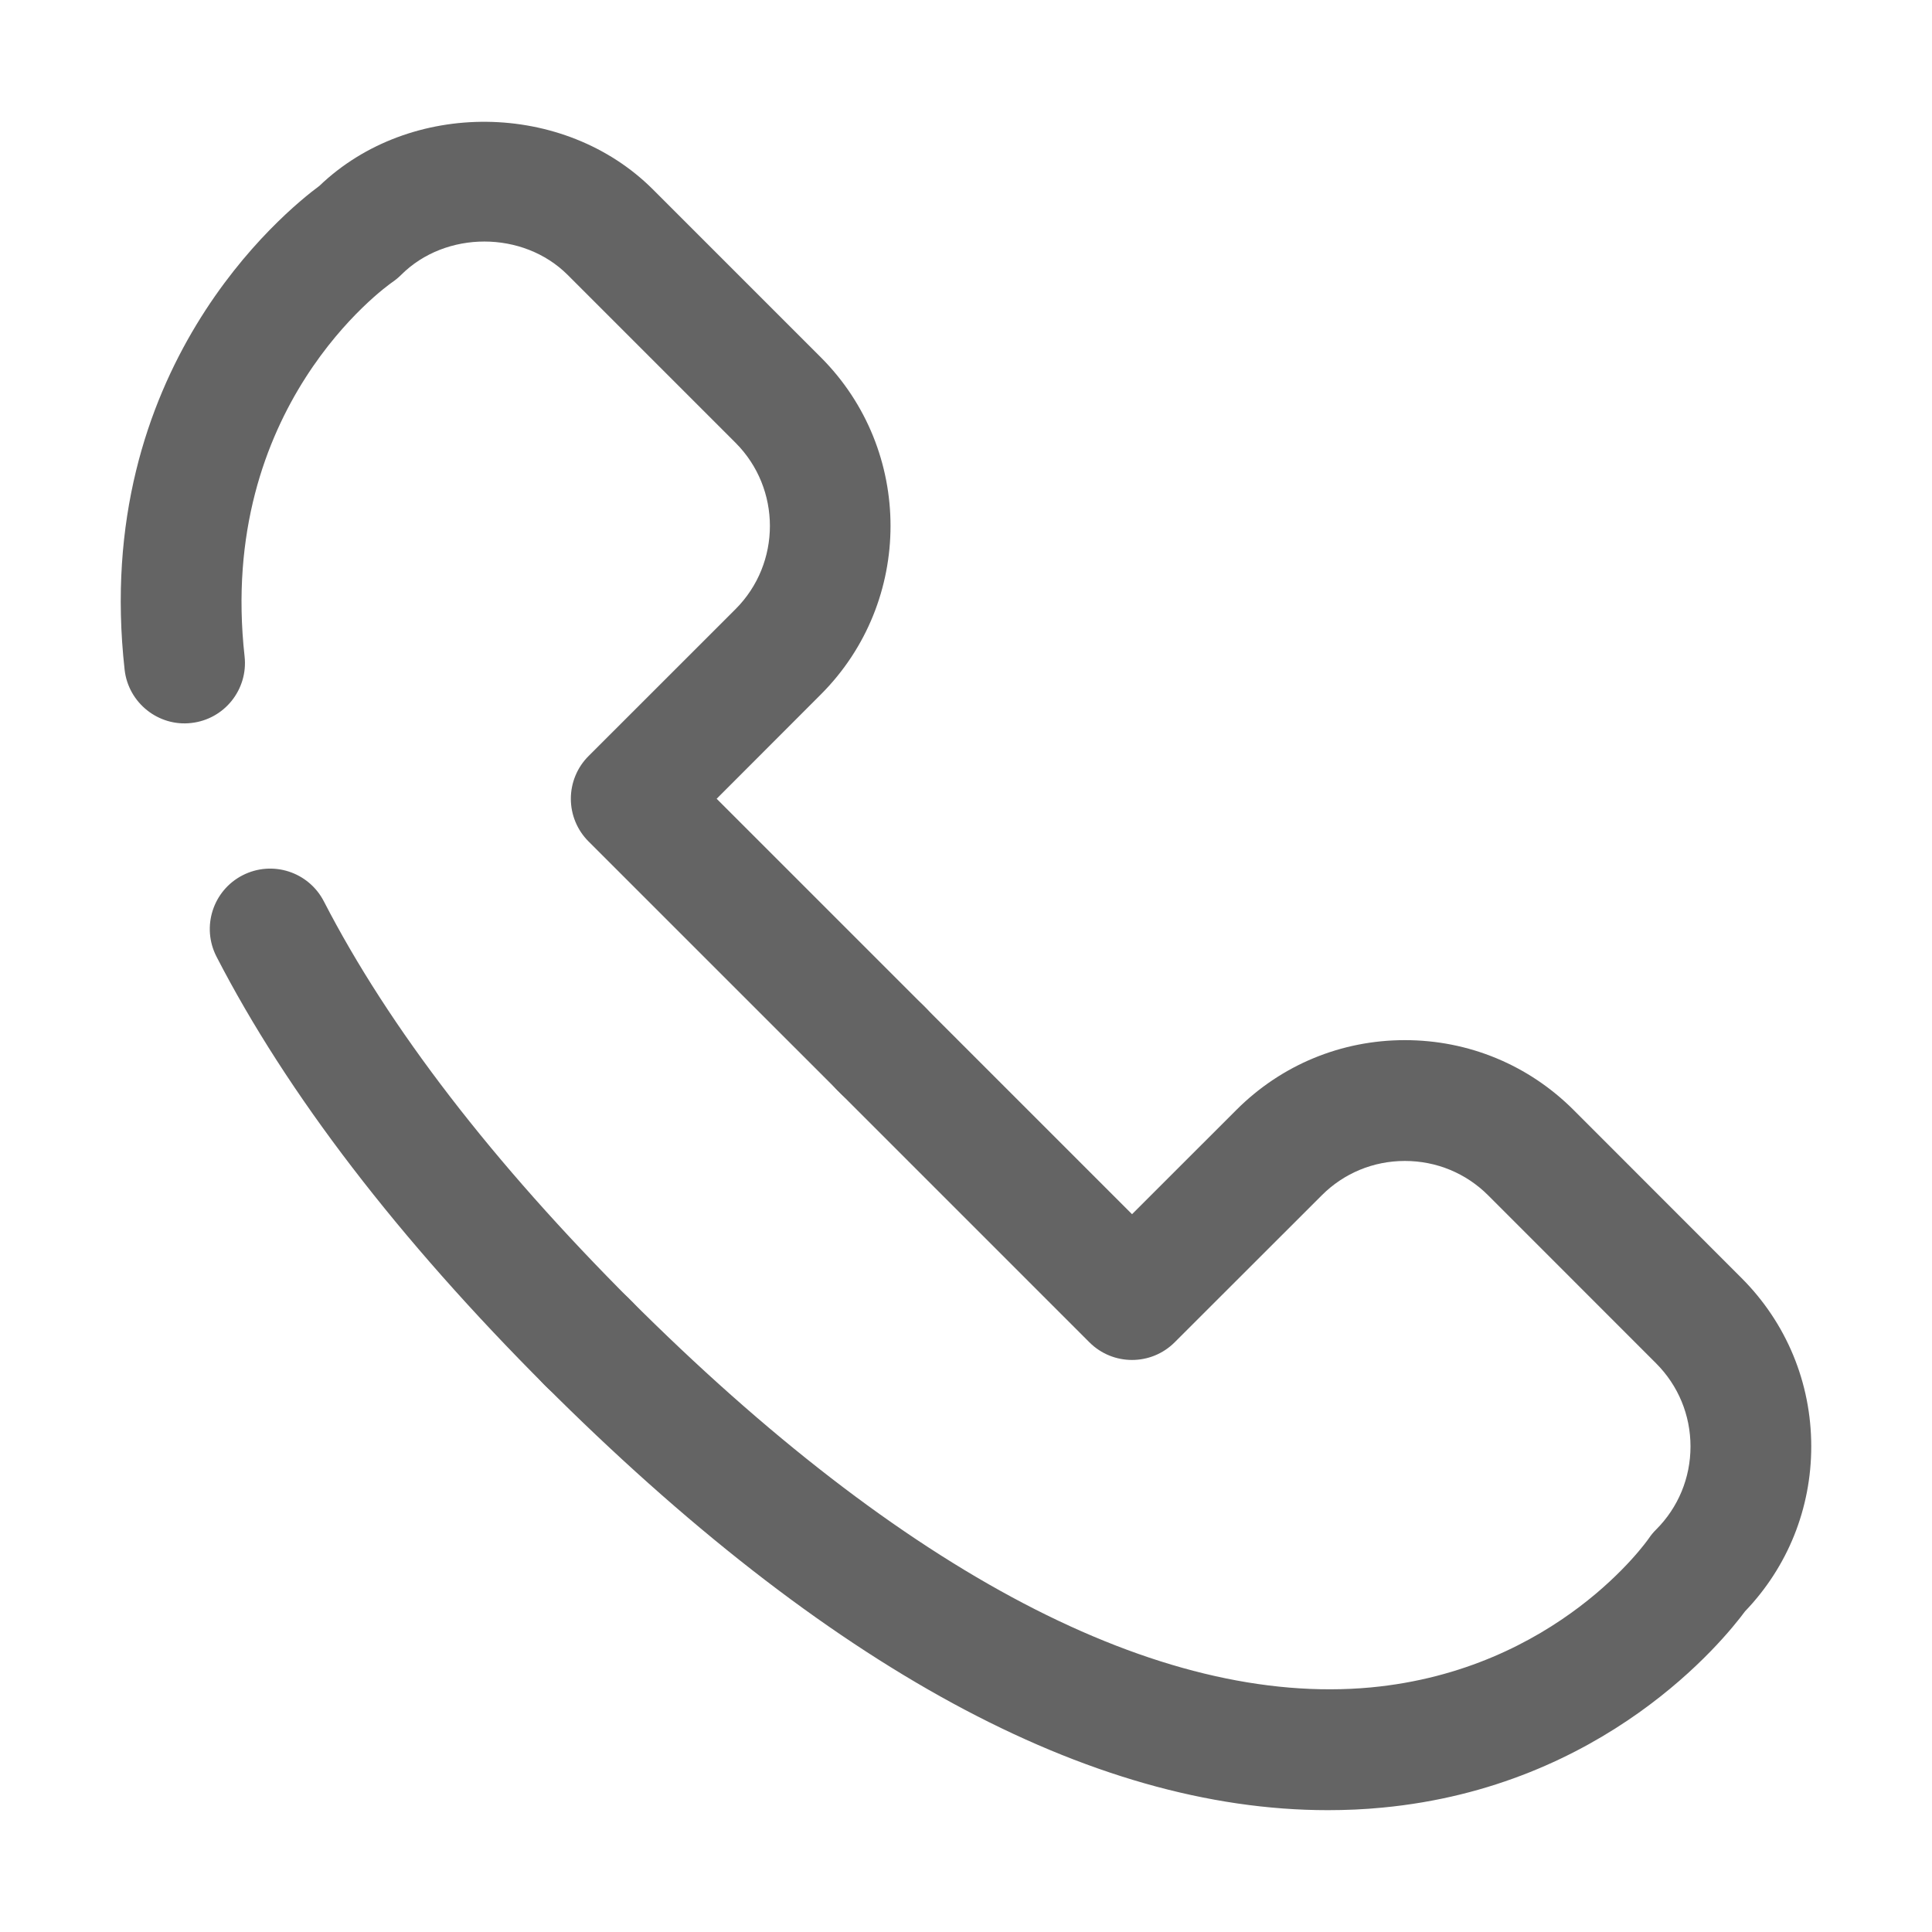
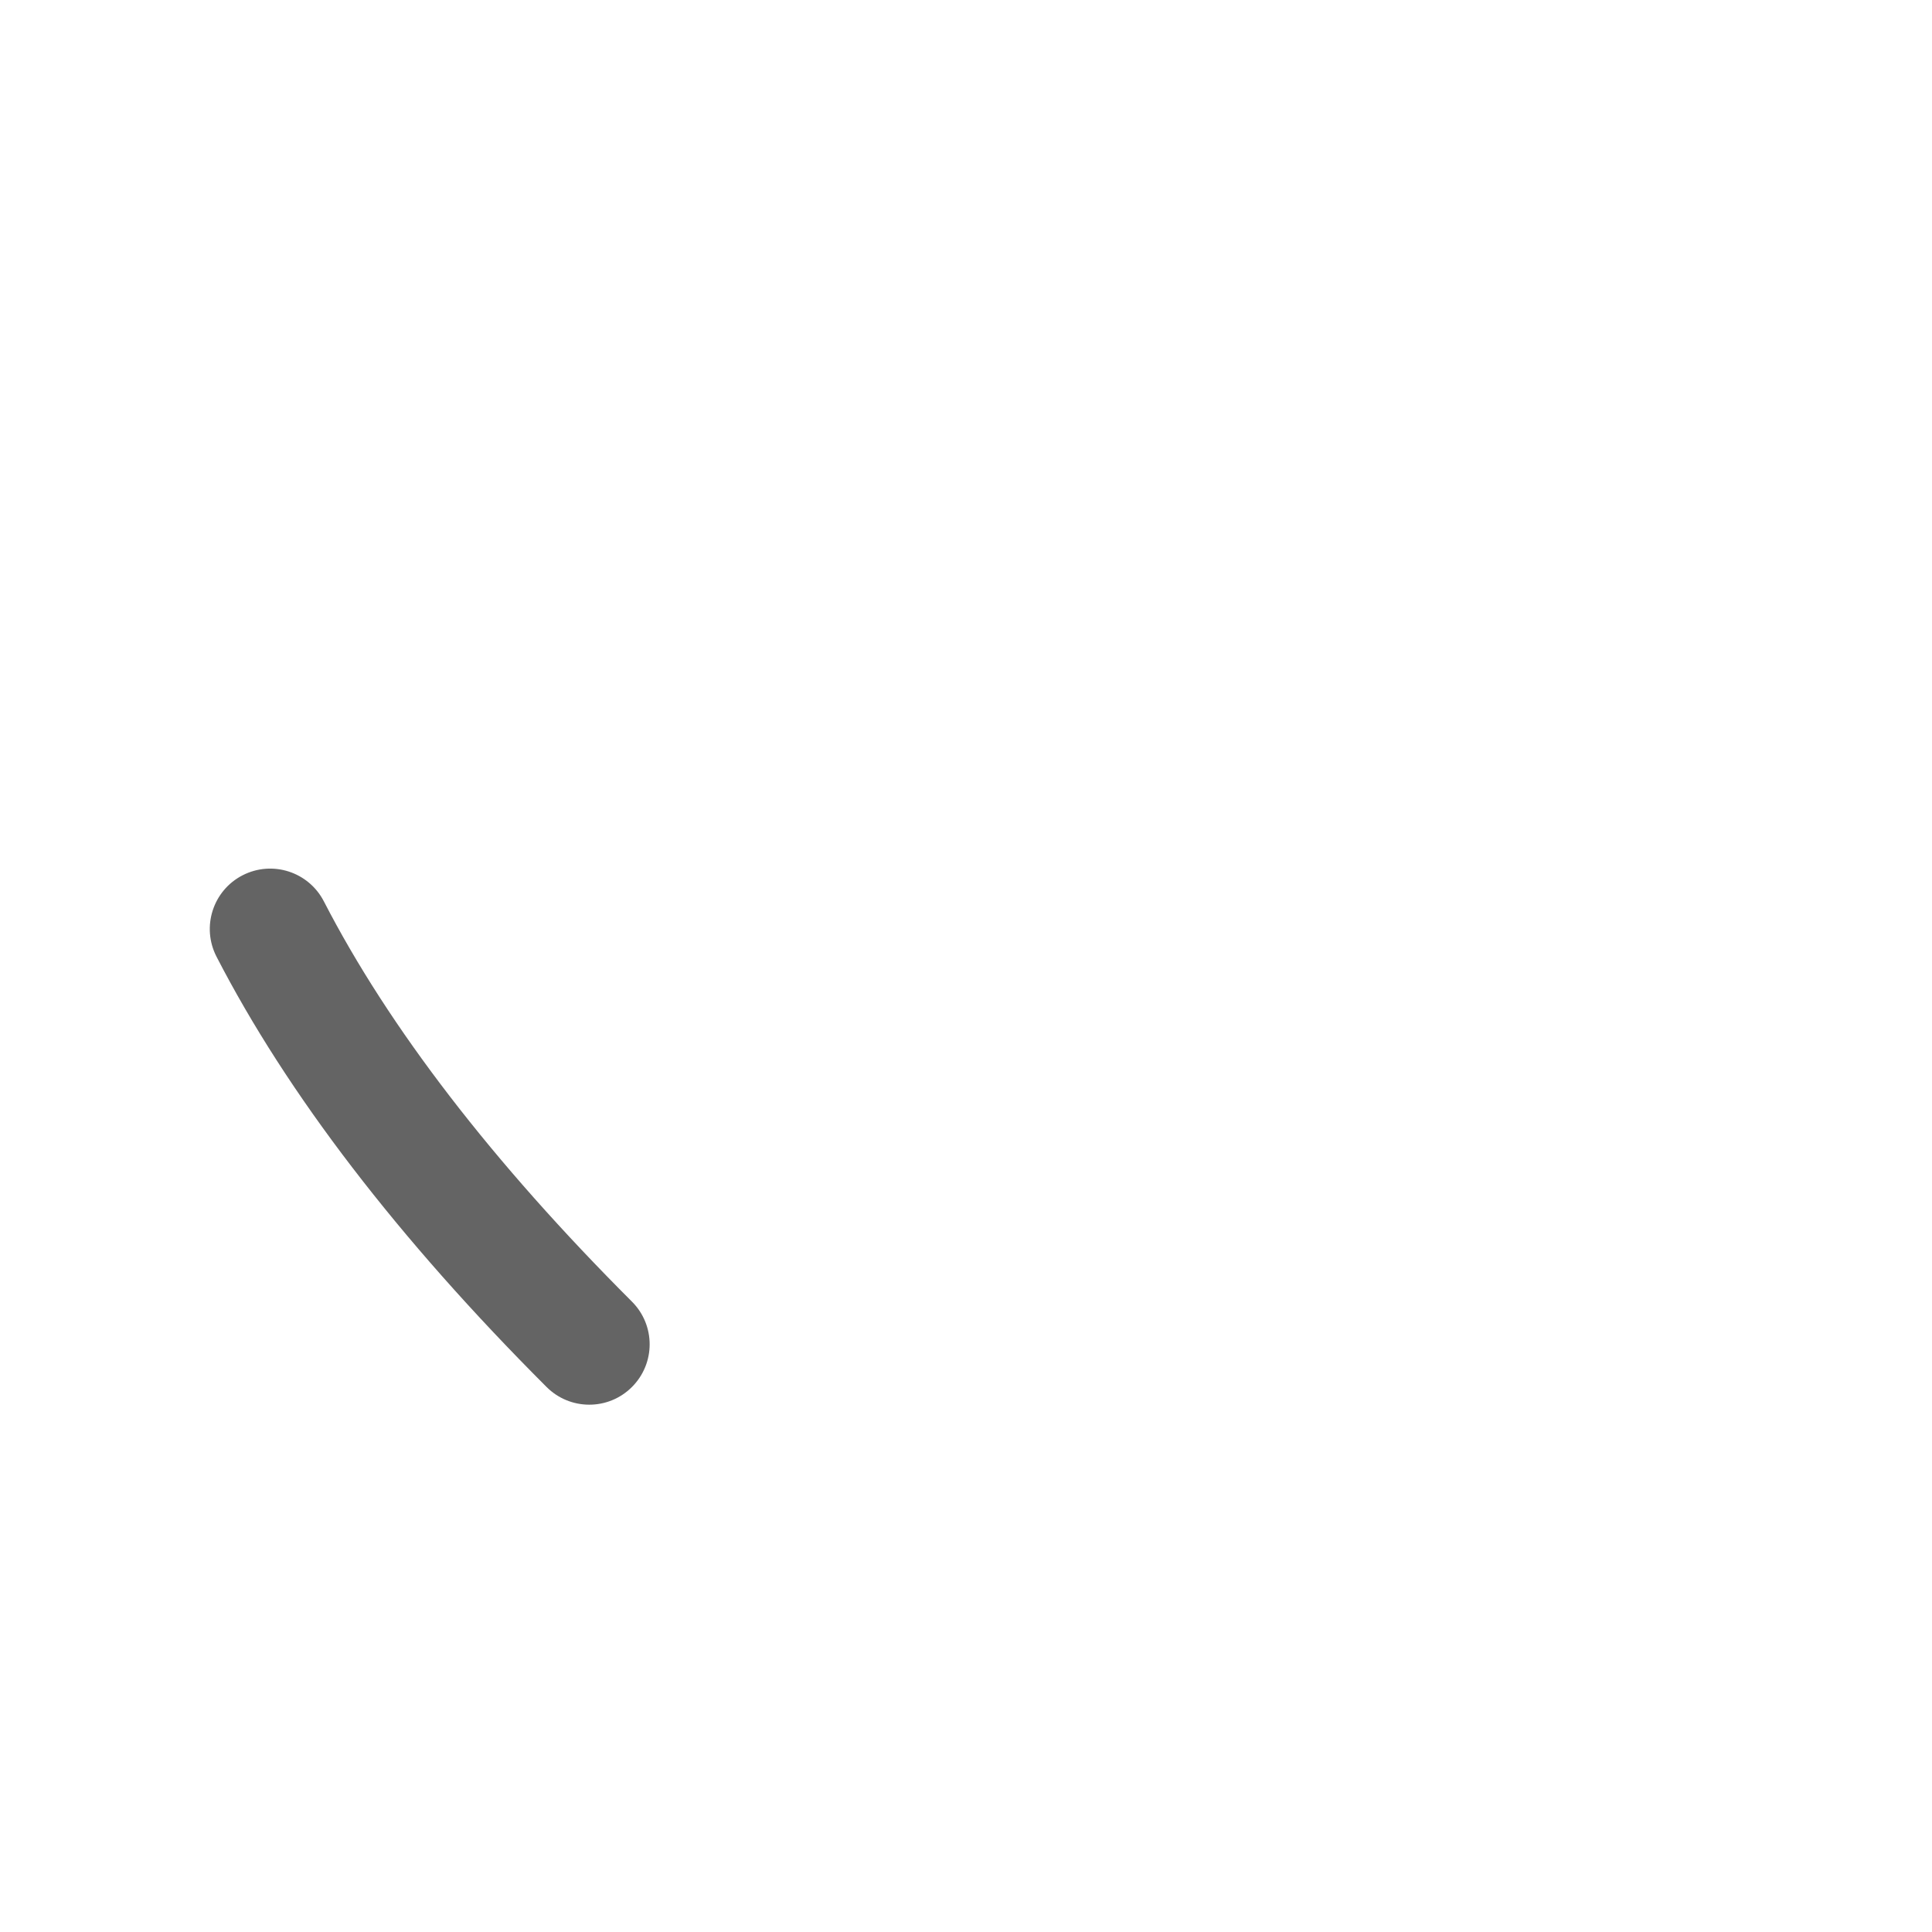
<svg xmlns="http://www.w3.org/2000/svg" viewBox="0 0 32 32">
-   <path d="M14.626,18.4c-0.256,0-0.512-0.098-0.707-0.293l-4.171-4.17c-0.188-0.188-0.293-0.442-0.293-0.707s0.105-0.52,0.293-0.707 l2.434-2.433c0.76-0.76,0.76-1.997,0-2.757l-2.78-2.78c-0.737-0.736-2.021-0.737-2.758,0c-0.044,0.044-0.093,0.084-0.145,0.12 c-0.115,0.08-2.906,2.076-2.448,6.198c0.061,0.549-0.334,1.043-0.883,1.104c-0.544,0.063-1.043-0.334-1.104-0.883 C1.51,6.114,4.713,3.505,5.291,3.078c1.497-1.436,4.051-1.412,5.524,0.06l2.78,2.78c1.54,1.54,1.54,4.045,0,5.585L11.87,13.23 l3.463,3.463c0.391,0.391,0.391,1.023,0,1.414C15.138,18.303,14.882,18.4,14.626,18.4z" fill="#646464" />
  <path d="M9.76,23.266c-0.256,0-0.512-0.098-0.707-0.293c-2.457-2.457-4.296-4.855-5.467-7.128 c-0.253-0.491-0.06-1.094,0.431-1.347c0.493-0.253,1.094-0.059,1.347,0.431c1.076,2.089,2.792,4.32,5.103,6.63 c0.391,0.391,0.391,1.023,0,1.414C10.271,23.169,10.016,23.266,9.76,23.266z" fill="#646464" />
-   <path d="M21.992,29.982c-3.937,0-8.299-2.369-12.984-7.055c-0.391-0.391-0.391-1.023,0-1.414s1.023-0.391,1.414,0 c4.539,4.54,8.778,6.762,12.284,6.436c3.09-0.292,4.588-2.445,4.603-2.468c0.035-0.052,0.075-0.101,0.12-0.145 C27.797,24.969,28,24.478,28,23.958s-0.203-1.01-0.571-1.378l-2.78-2.781c-0.368-0.368-0.858-0.57-1.38-0.57l0,0 c-0.521,0-1.01,0.202-1.377,0.57l-2.435,2.433c-0.391,0.391-1.023,0.391-1.414,0l-4.169-4.169c-0.391-0.391-0.391-1.023,0-1.414 s1.023-0.391,1.414,0l3.462,3.462l1.727-1.726c0.745-0.746,1.736-1.157,2.792-1.157l0,0c1.056,0,2.048,0.411,2.794,1.156 l2.78,2.782C29.589,21.911,30,22.903,30,23.958c0,1.026-0.389,1.993-1.097,2.731c-0.364,0.492-2.327,2.903-6.009,3.251 C22.597,29.969,22.295,29.982,21.992,29.982z" fill="#646464" />
</svg>